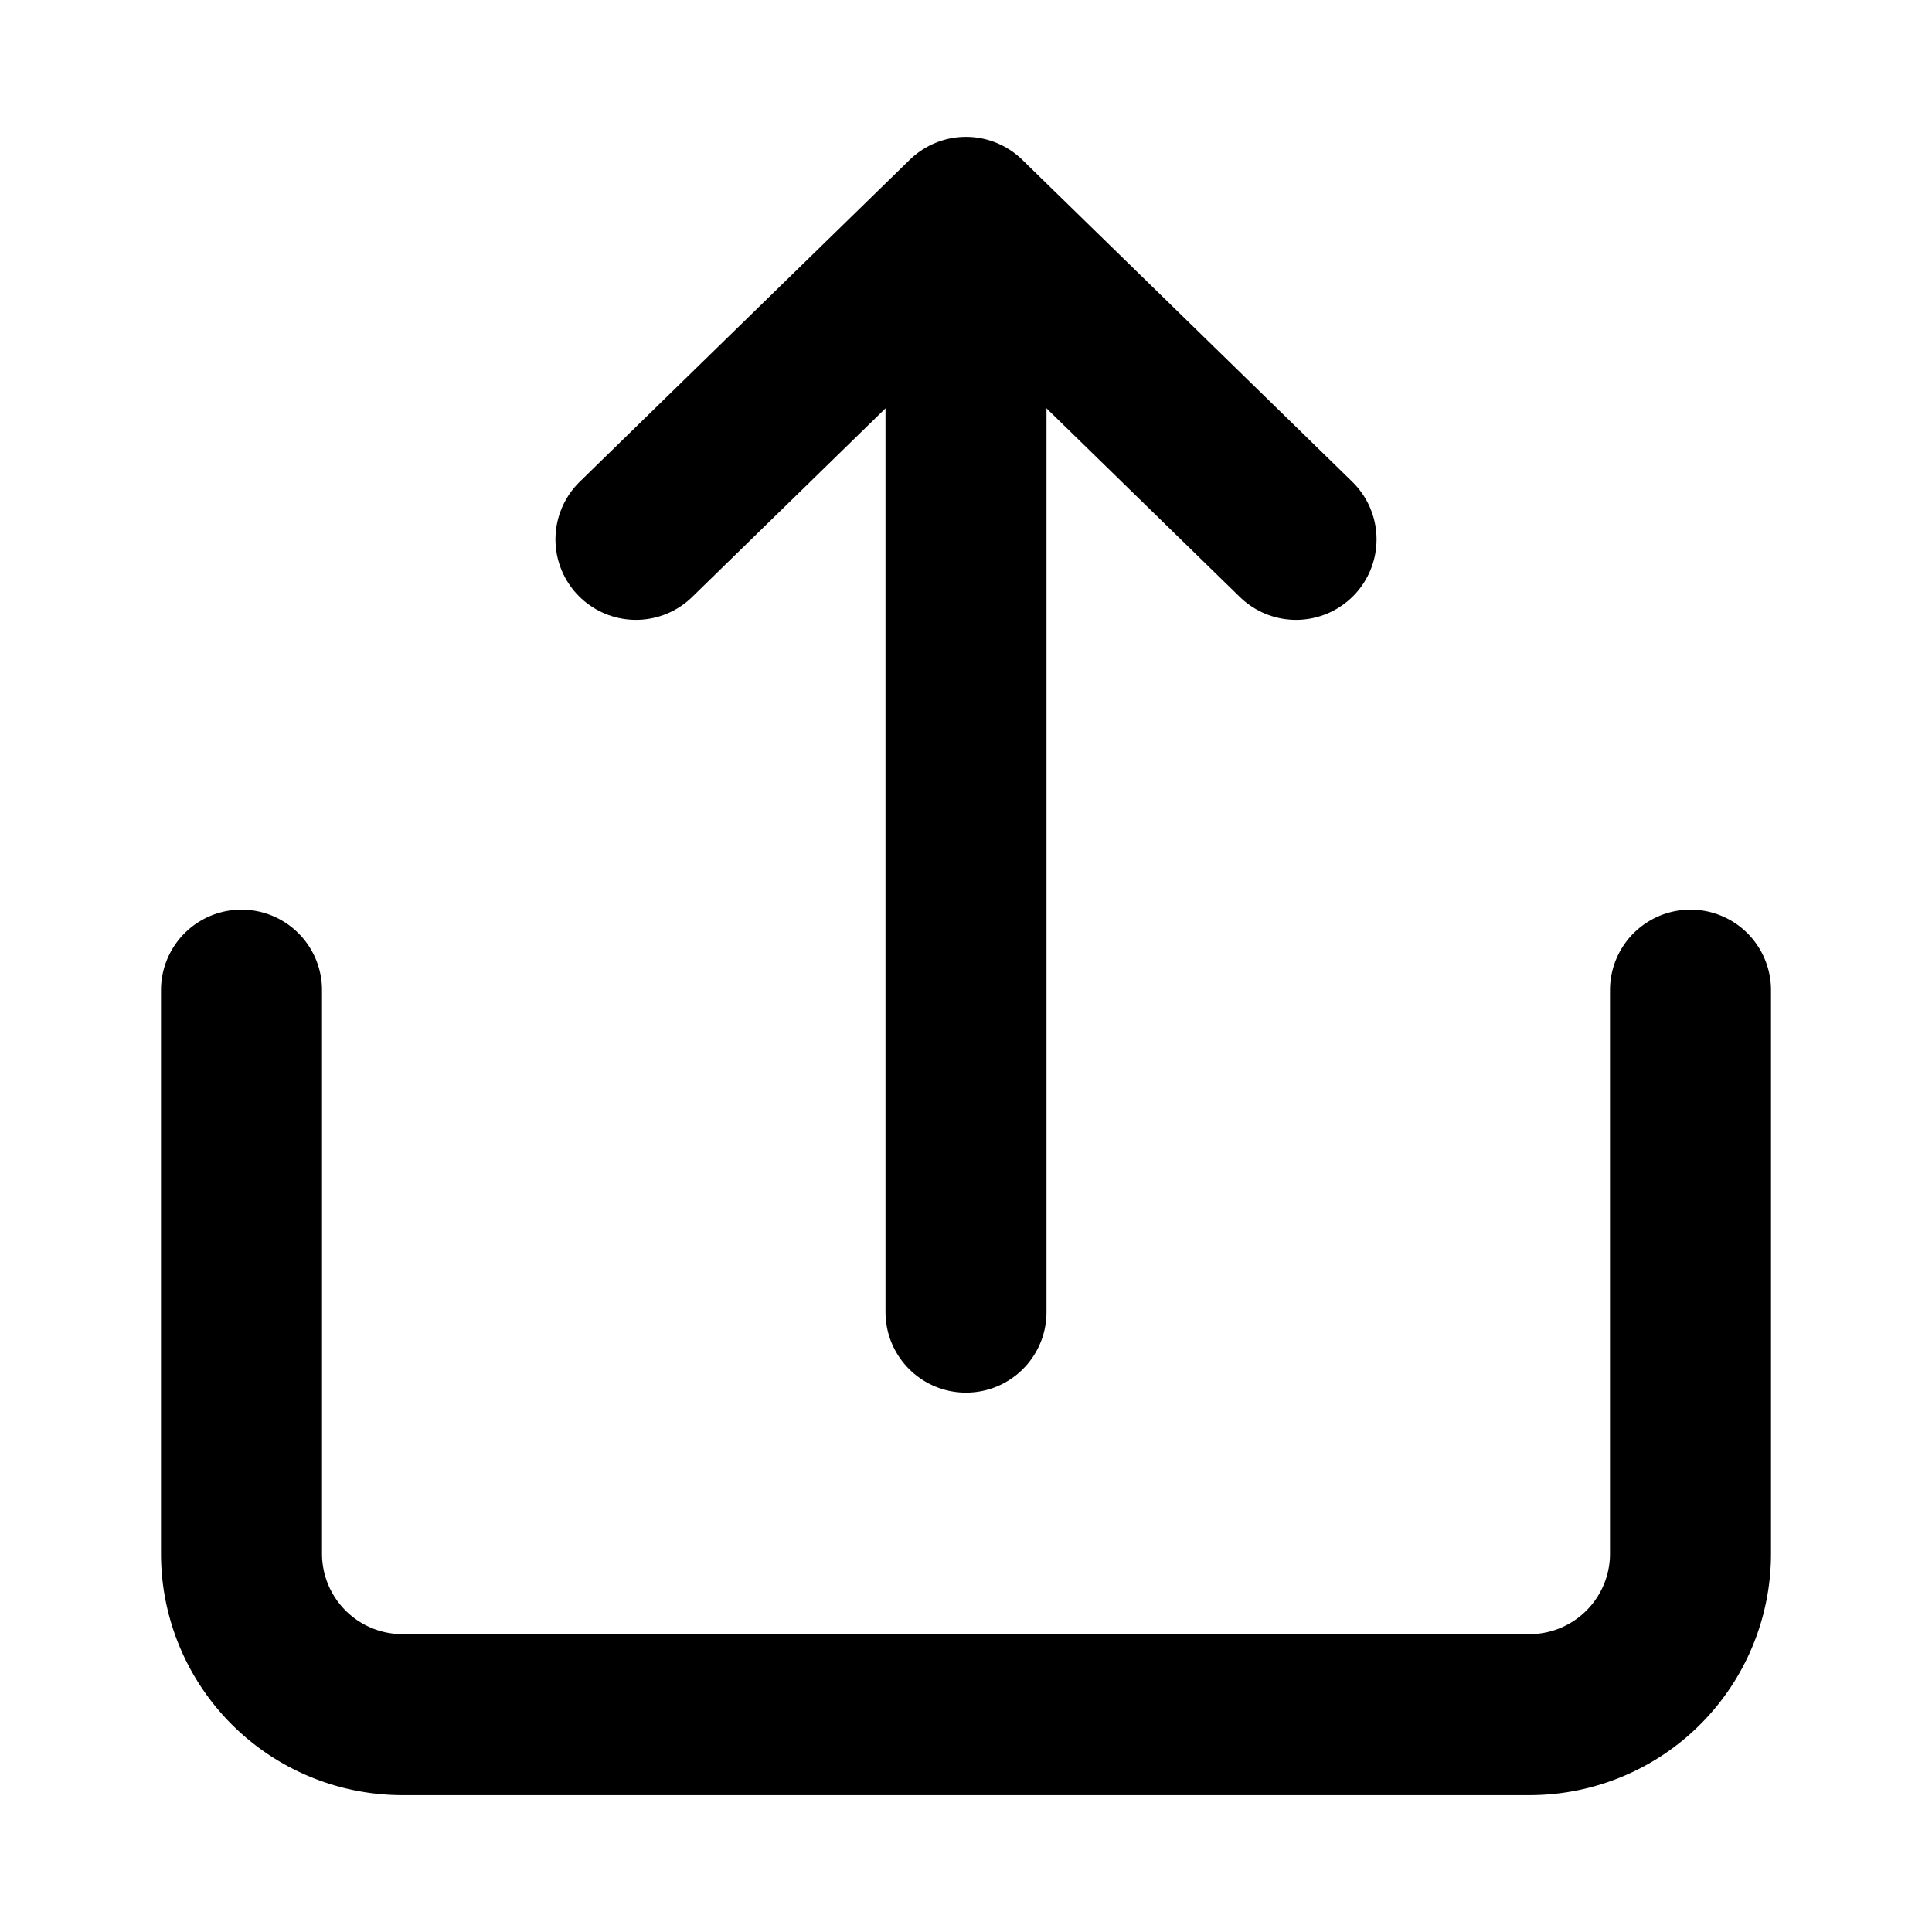
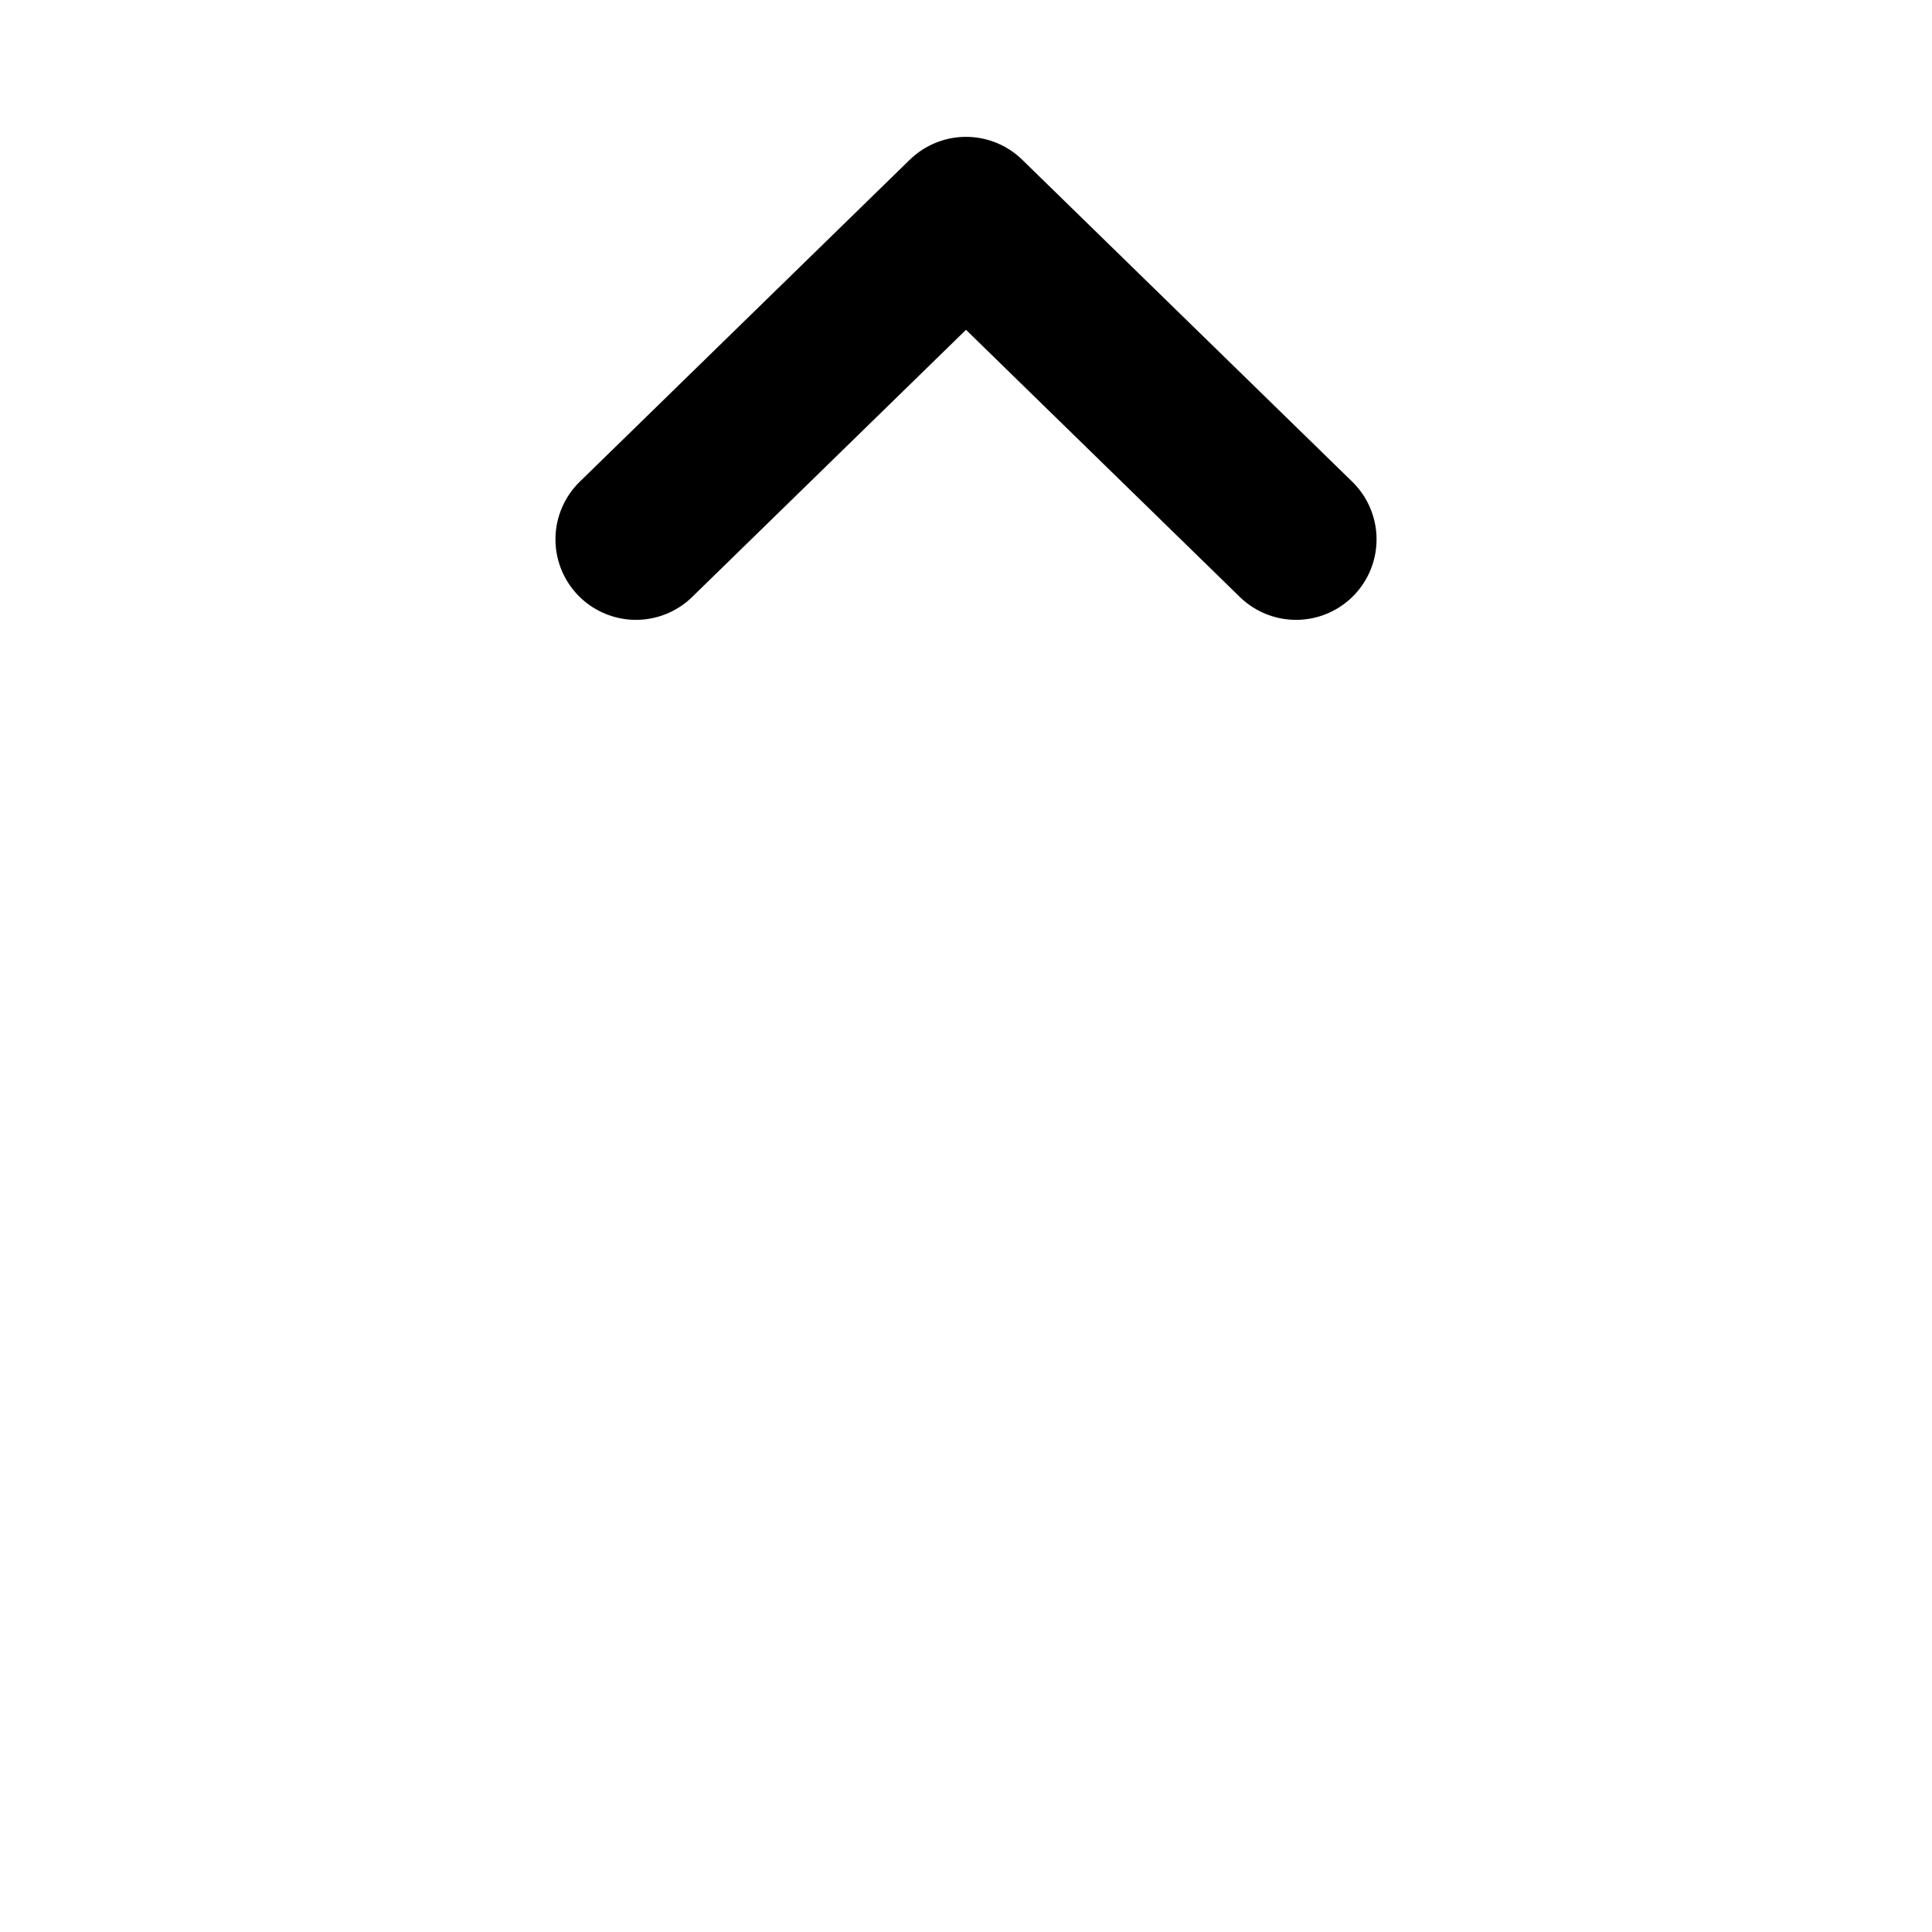
<svg xmlns="http://www.w3.org/2000/svg" viewBox="0 0 24 24" height="800px" width="800px">
  <title />
  <g id="Complete">
    <g id="upload">
      <g>
-         <path stroke-width="2" stroke-linejoin="round" stroke-linecap="round" stroke="#000000" fill="none" d="M3,12.3v7a2,2,0,0,0,2,2H19a2,2,0,0,0,2-2v-7" />
        <g>
          <polyline stroke-width="2" stroke-linejoin="round" stroke-linecap="round" stroke="#000000" points="7.9 6.7 12 2.7 16.1 6.7" id="Right-2" fill="none" data-name="Right" />
-           <line y2="4.8" y1="16.3" x2="12" x1="12" stroke-width="2" stroke-linejoin="round" stroke-linecap="round" stroke="#000000" fill="none" />
        </g>
      </g>
    </g>
  </g>
</svg>